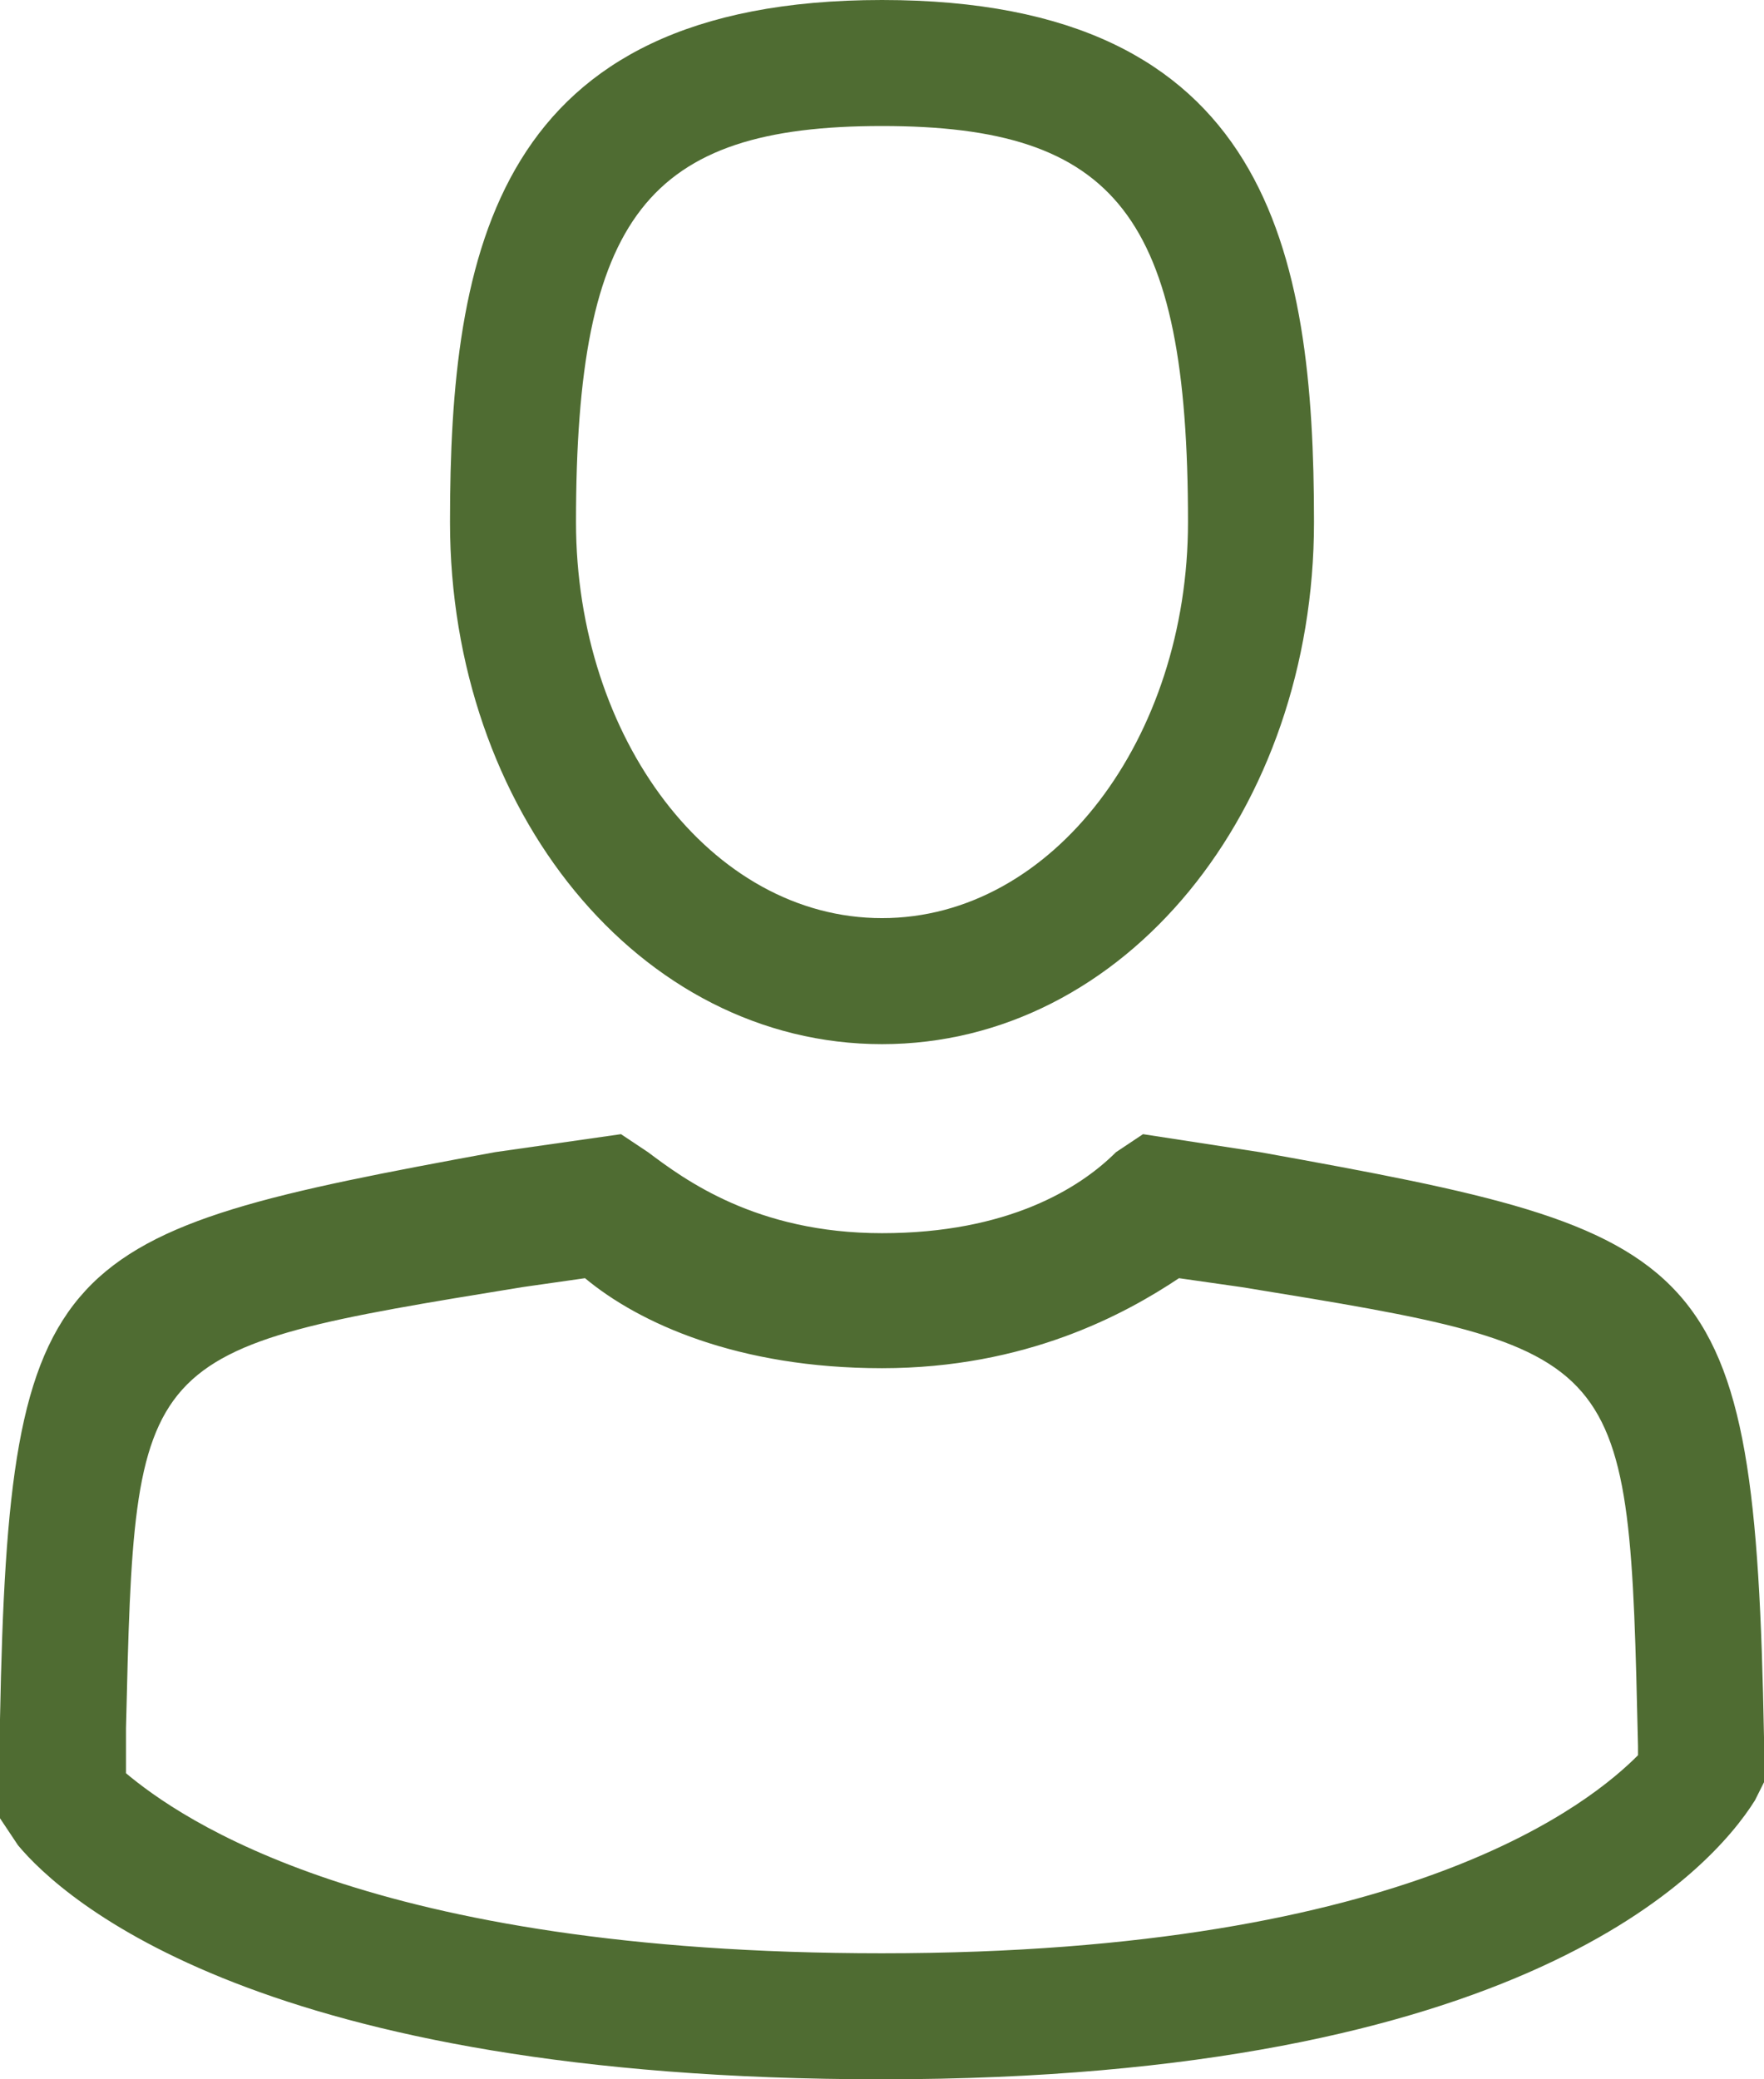
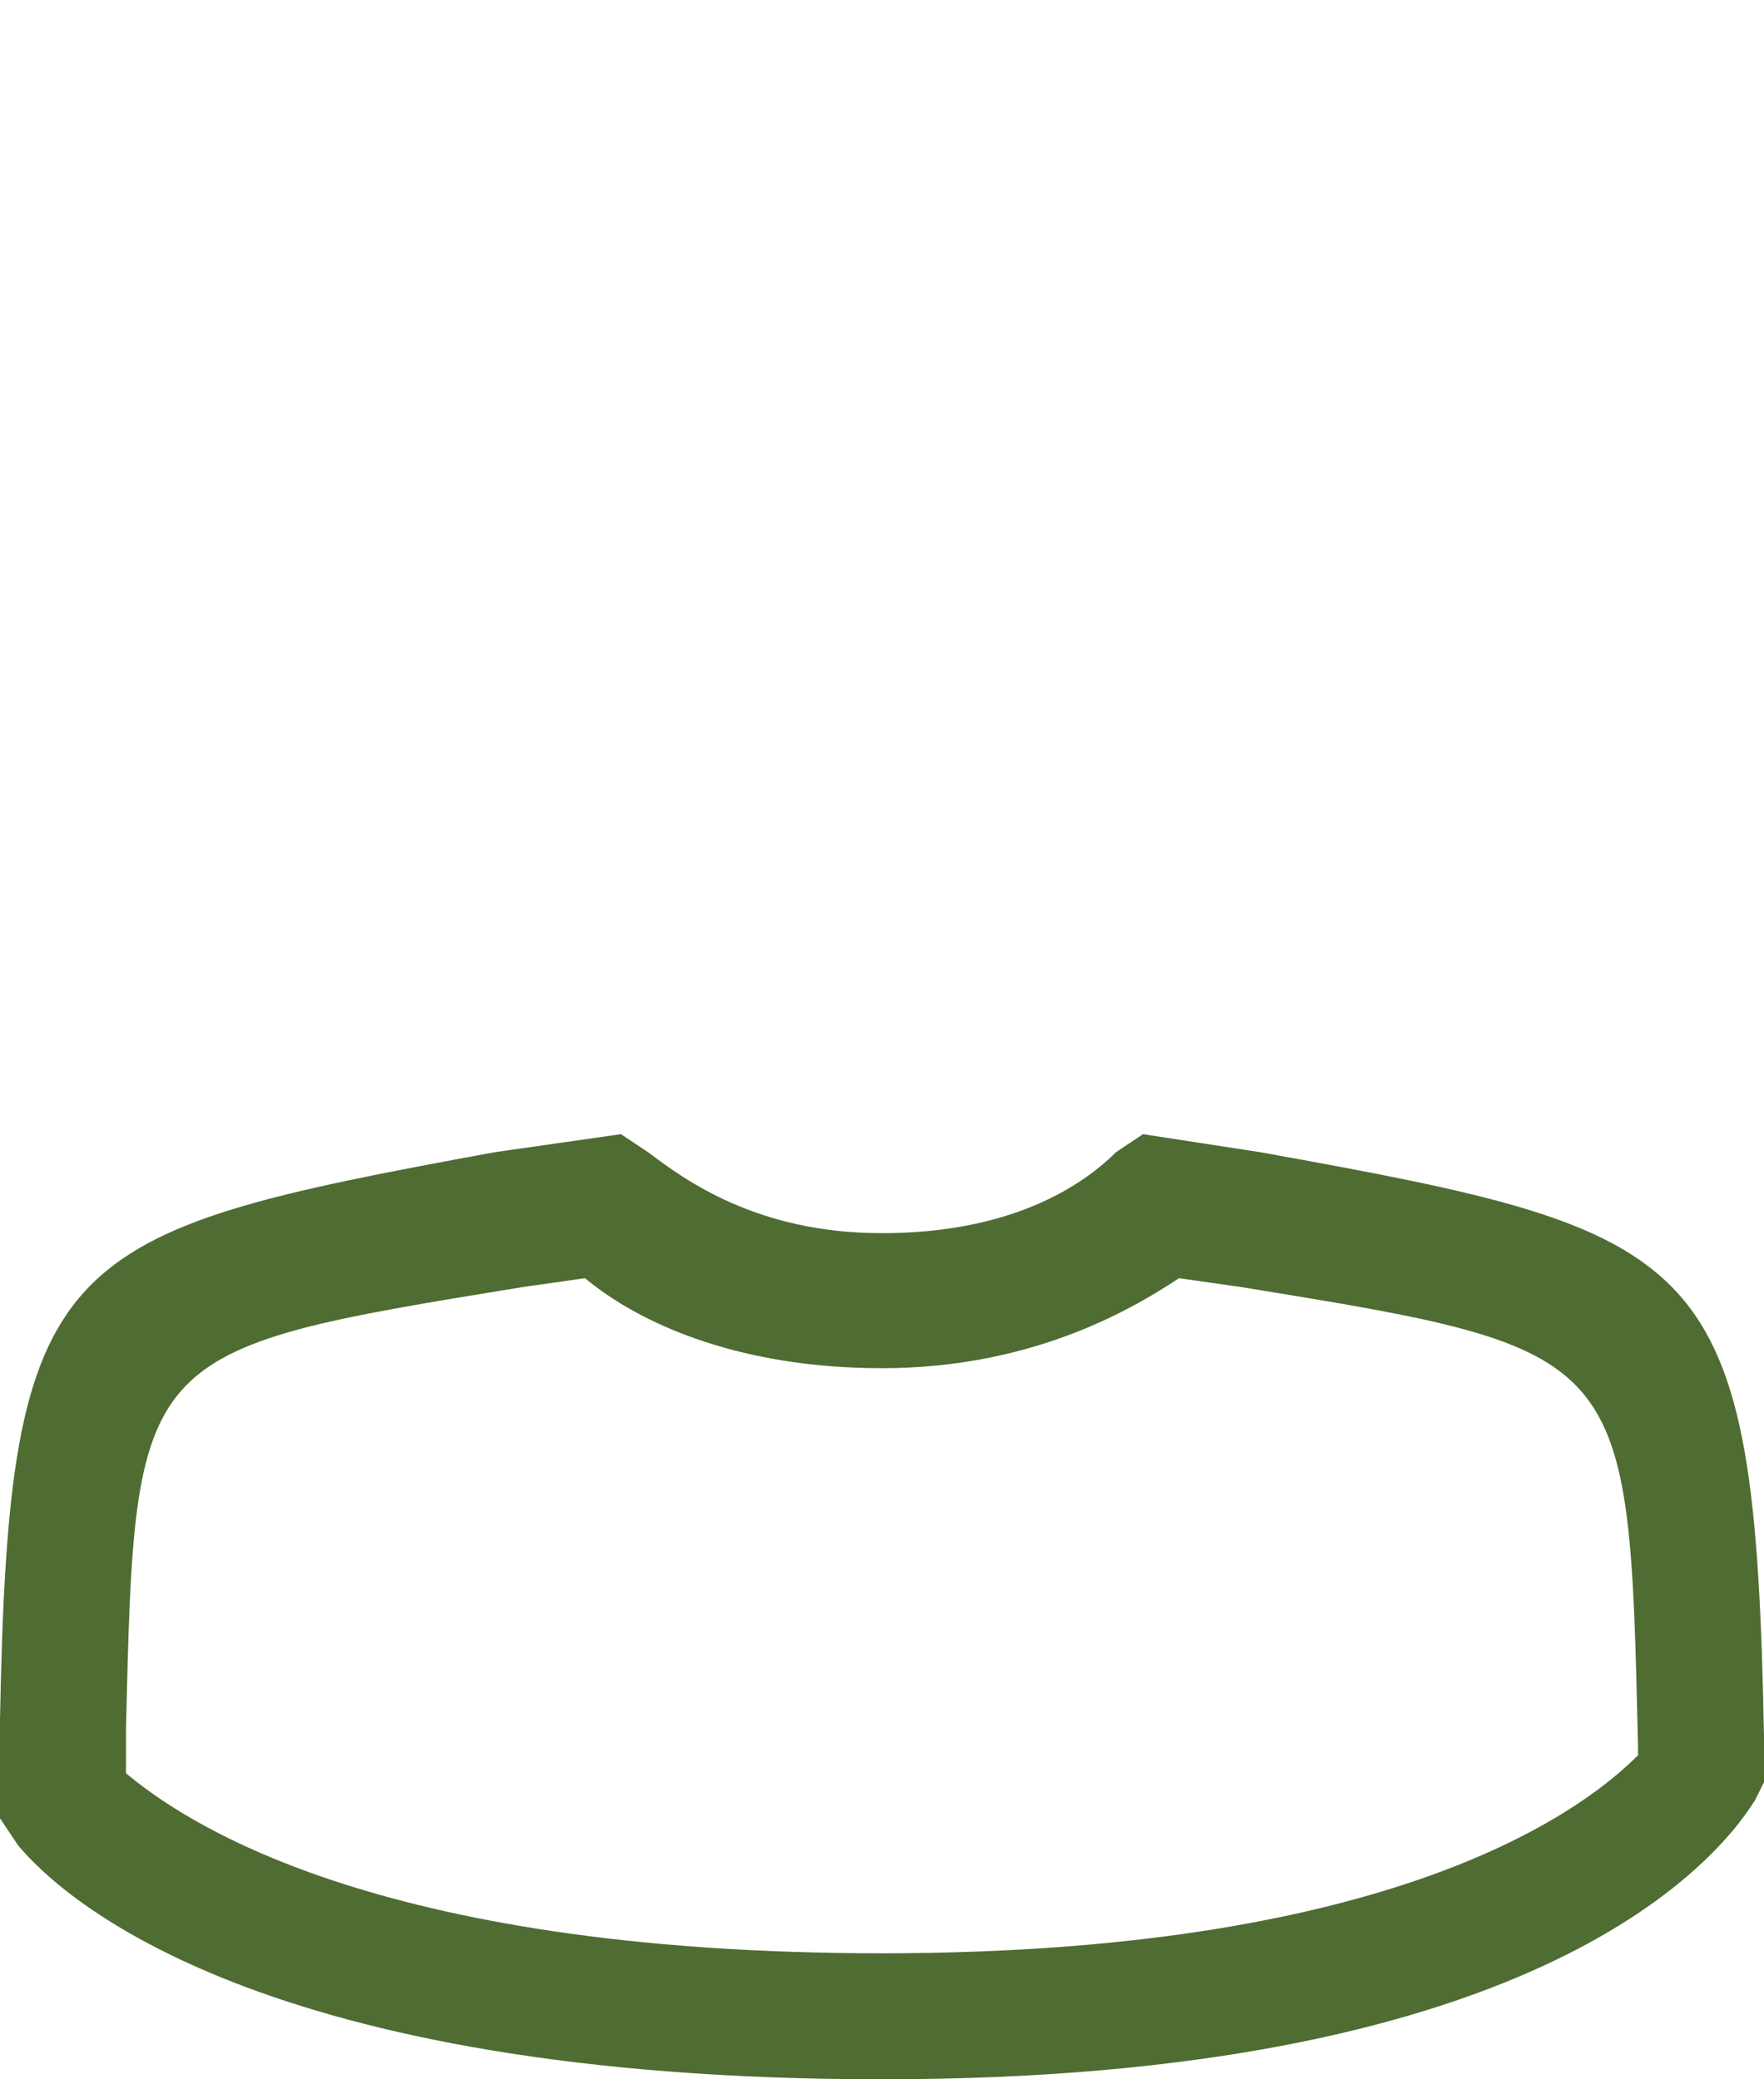
<svg xmlns="http://www.w3.org/2000/svg" version="1.1" id="Layer_1" x="0px" y="0px" viewBox="0 0 19.6 23.1" enable-background="new 0 0 19.6 23.1" xml:space="preserve">
  <g>
    <g>
-       <path fill="#4F6C32" d="M9.8,11.6C7.1,11.6,5,9,5,5.8C5,2.8,5.5,0,9.8,0c4.3,0,4.8,2.8,4.8,5.8C14.6,9,12.5,11.6,9.8,11.6z     M9.8,1.4c-2.6,0-3.4,1-3.4,4.4c0,2.4,1.5,4.4,3.4,4.4c1.9,0,3.4-2,3.4-4.4C13.2,2.4,12.4,1.4,9.8,1.4z" />
-     </g>
+       </g>
    <g>
      <path fill="#4F6C32" d="M9.8,23.1c-6.9,0-9.1-2-9.6-2.6L0,20.2l0-1.1c0.1-5.2,0.6-5.4,5.5-6.3l1.4-0.2l0.3,0.2    c0.4,0.3,1.2,0.9,2.6,0.9c1.4,0,2.2-0.5,2.6-0.9l0.3-0.2l1.3,0.2c5,0.9,5.5,1.1,5.6,6.5l0,0.5L19.5,20C19,20.8,16.9,23.1,9.8,23.1    z M1.4,19.7c0.6,0.5,2.7,2,8.4,2c5.9,0,7.9-1.7,8.4-2.2l0-0.1c-0.1-4.4-0.1-4.4-4.4-5.1l-0.7-0.1c-0.6,0.4-1.7,1-3.3,1    c-1.6,0-2.7-0.5-3.3-1l-0.7,0.1C1.5,15,1.5,15,1.4,19.2L1.4,19.7z" />
    </g>
  </g>
</svg>